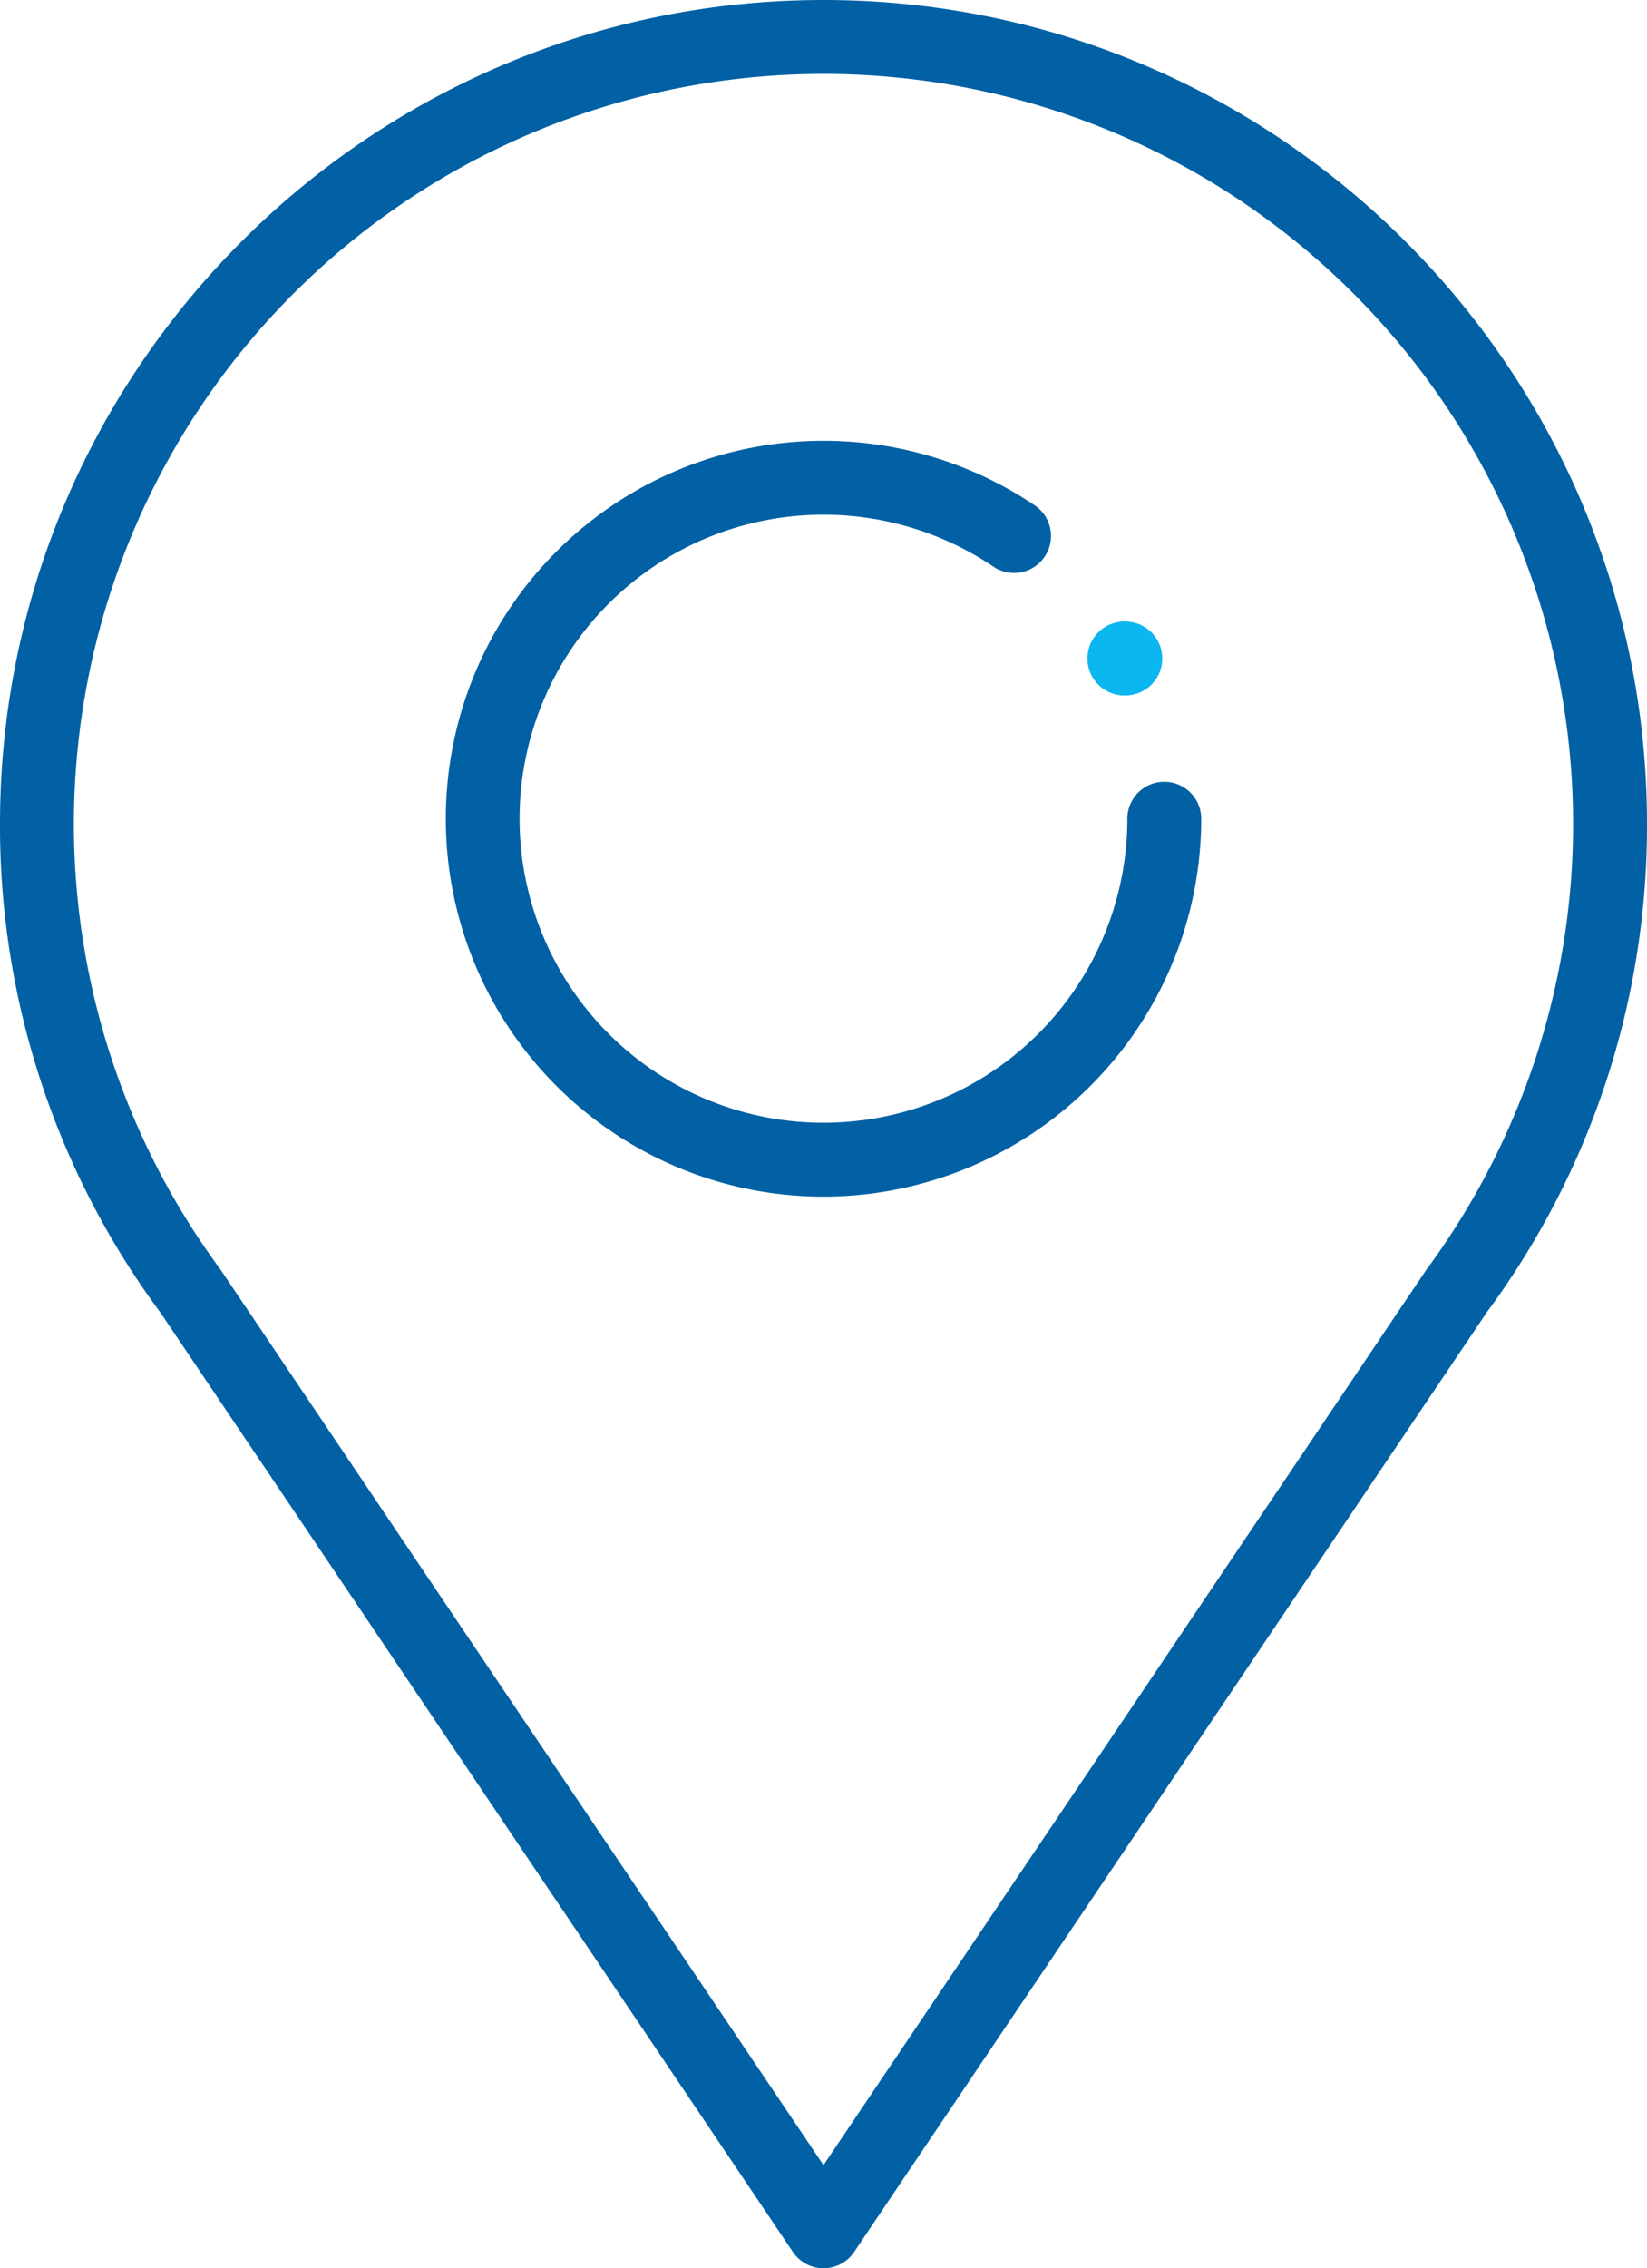
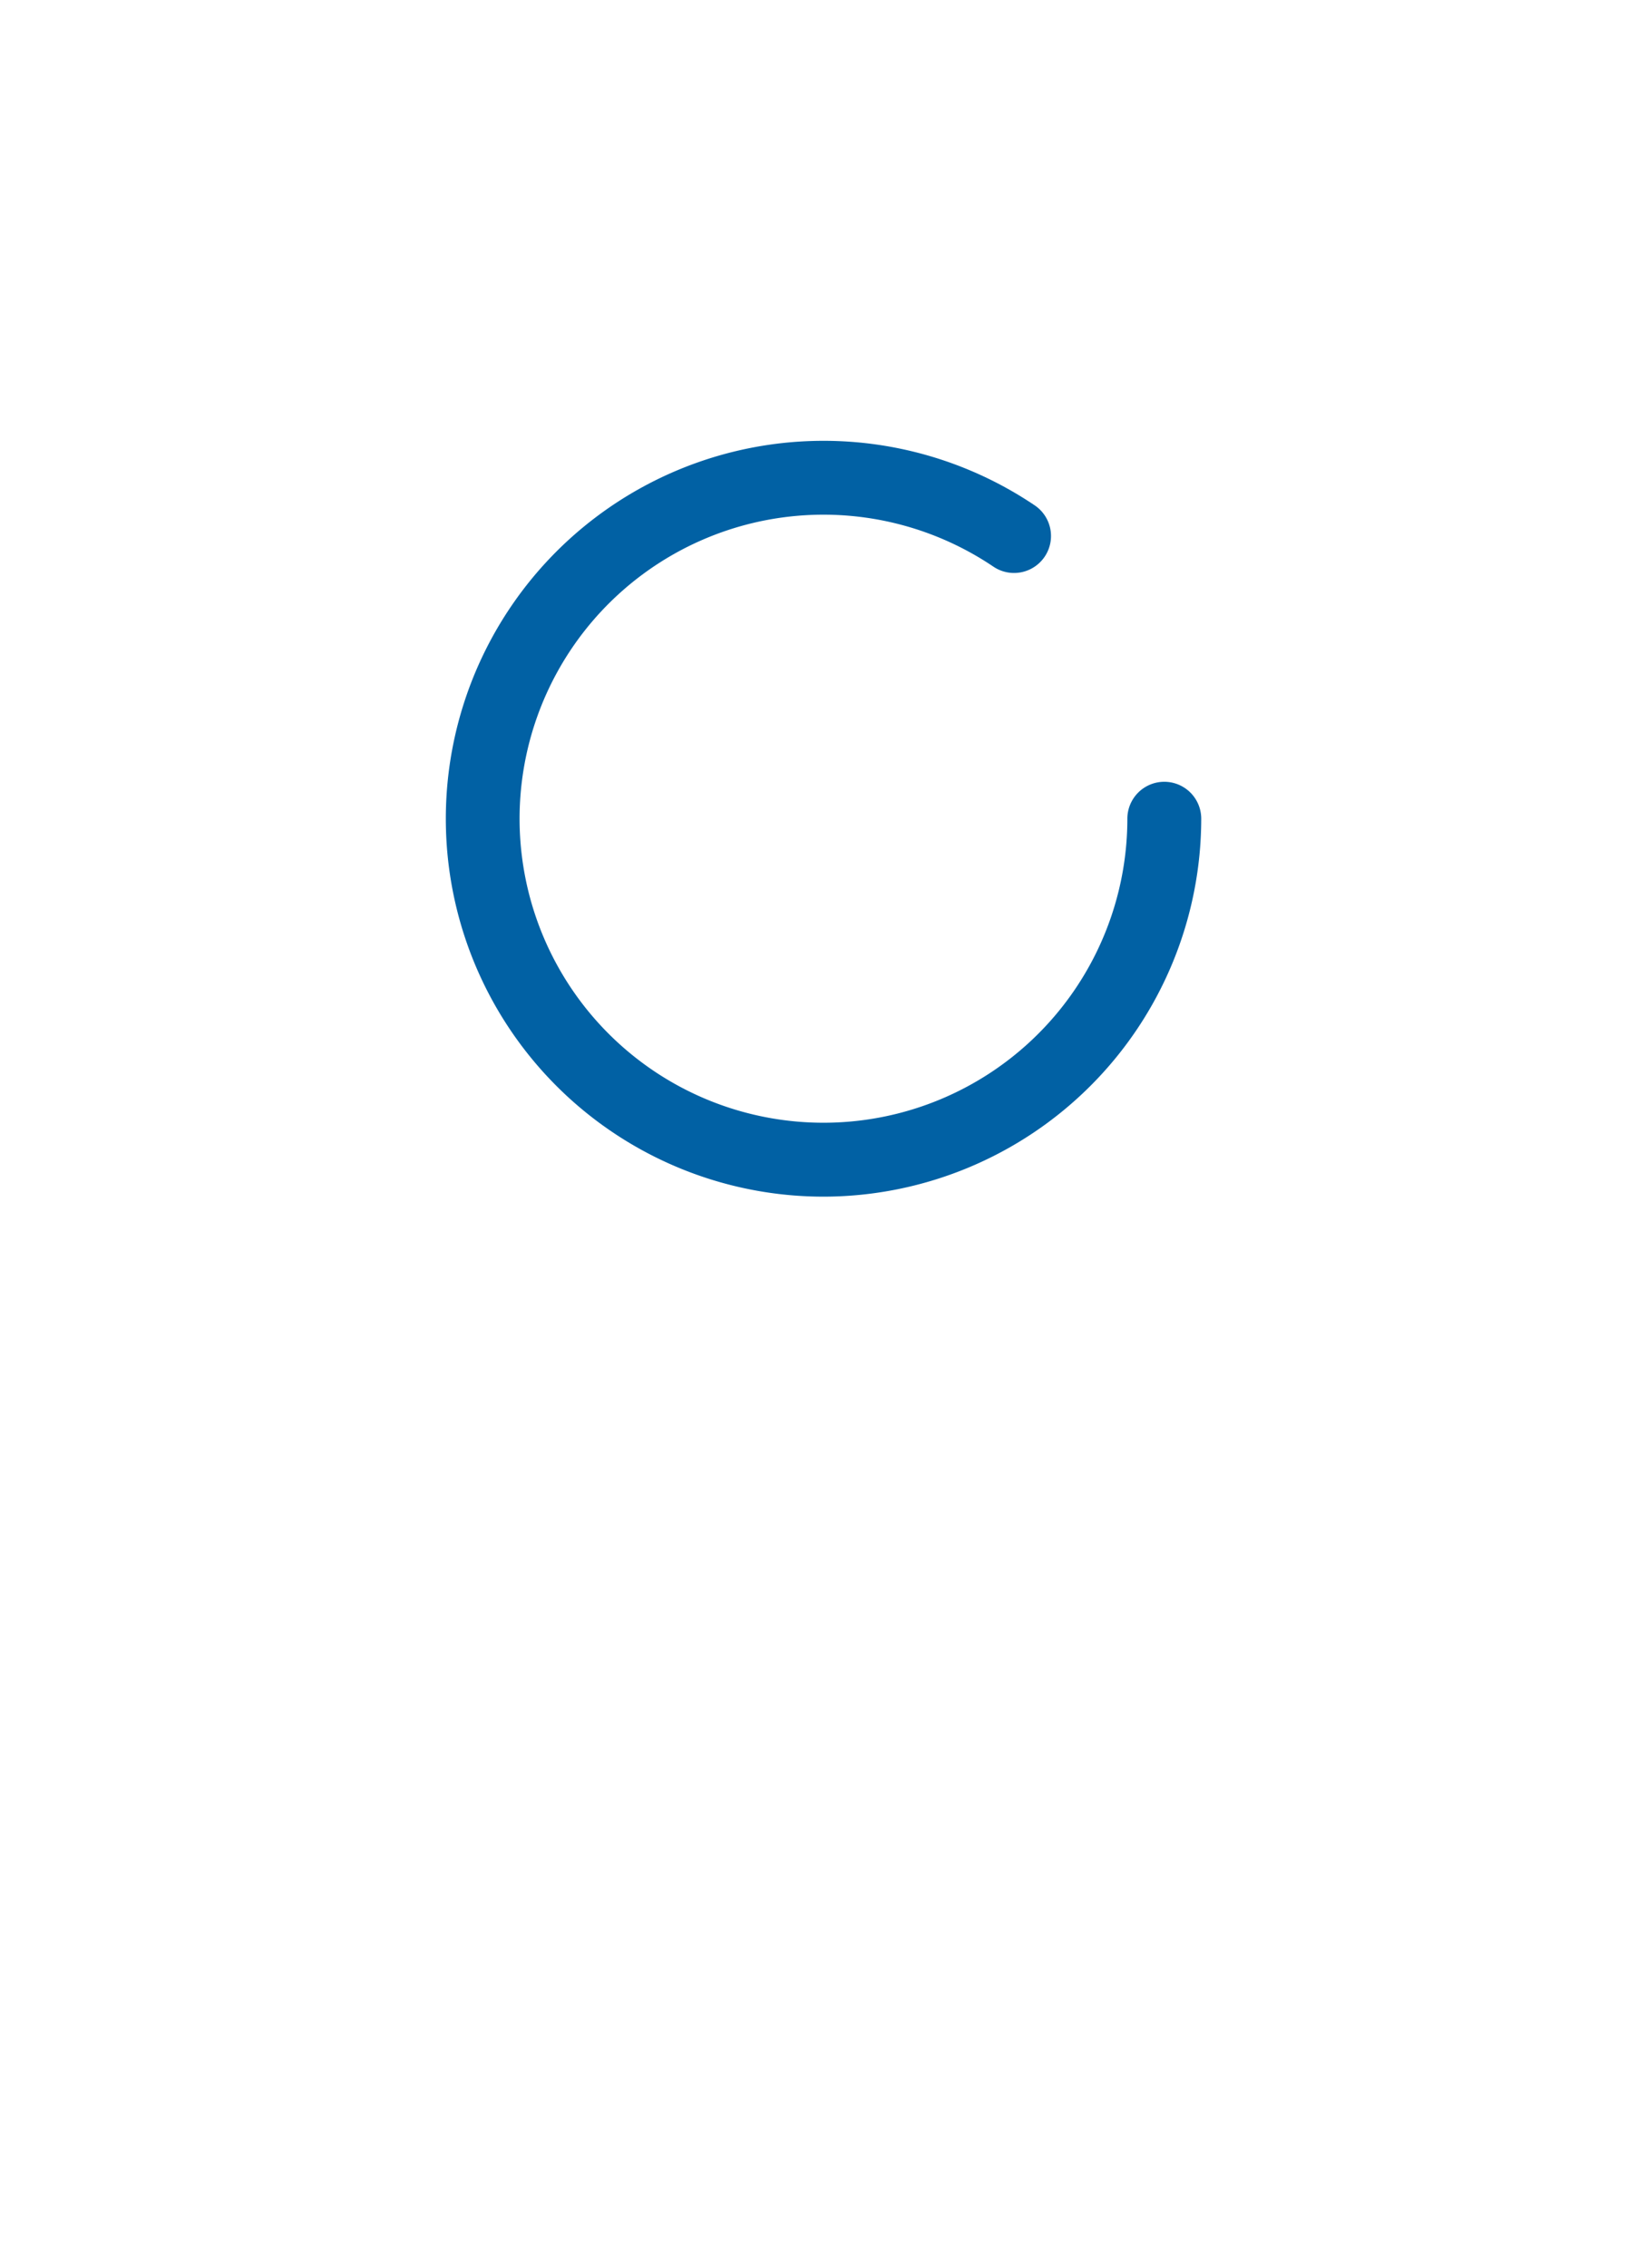
<svg xmlns="http://www.w3.org/2000/svg" width="280.451" height="386.055" viewBox="0 0 280.451 386.055">
  <g id="address" transform="translate(-228.27 -234.539)">
-     <path id="Path_8890" data-name="Path 8890" d="M368.495,620.594a6.281,6.281,0,0,1-5.217-2.776L255.522,457.854a139.2,139.2,0,0,1-27.252-83.089c0-77.321,62.9-140.226,140.225-140.226s140.226,62.9,140.226,140.227a139.12,139.12,0,0,1-27.205,83.021l-107.8,160.031A6.281,6.281,0,0,1,368.495,620.594Zm0-373.474A127.661,127.661,0,0,0,265.737,450.508c.085.113.163.226.237.344L368.495,603.045,471,450.877c.1-.152.178-.268.258-.377A127.66,127.66,0,0,0,368.495,247.12Z" fill="#0161a4" />
    <path id="Path_8891" data-name="Path 8891" d="M368.495,438.209a64.322,64.322,0,1,1,35.97-117.654,6.291,6.291,0,1,1-7.045,10.425,51.746,51.746,0,1,0,22.816,42.908,6.29,6.29,0,1,1,12.58,0A64.392,64.392,0,0,1,368.495,438.209Z" fill="#0161a4" />
-     <path id="Path_8892" data-name="Path 8892" d="M419.728,352.906a6.29,6.29,0,1,1,0-12.58h.166a6.29,6.29,0,0,1,0,12.58Z" fill="#0cb7ef" />
  </g>
</svg>